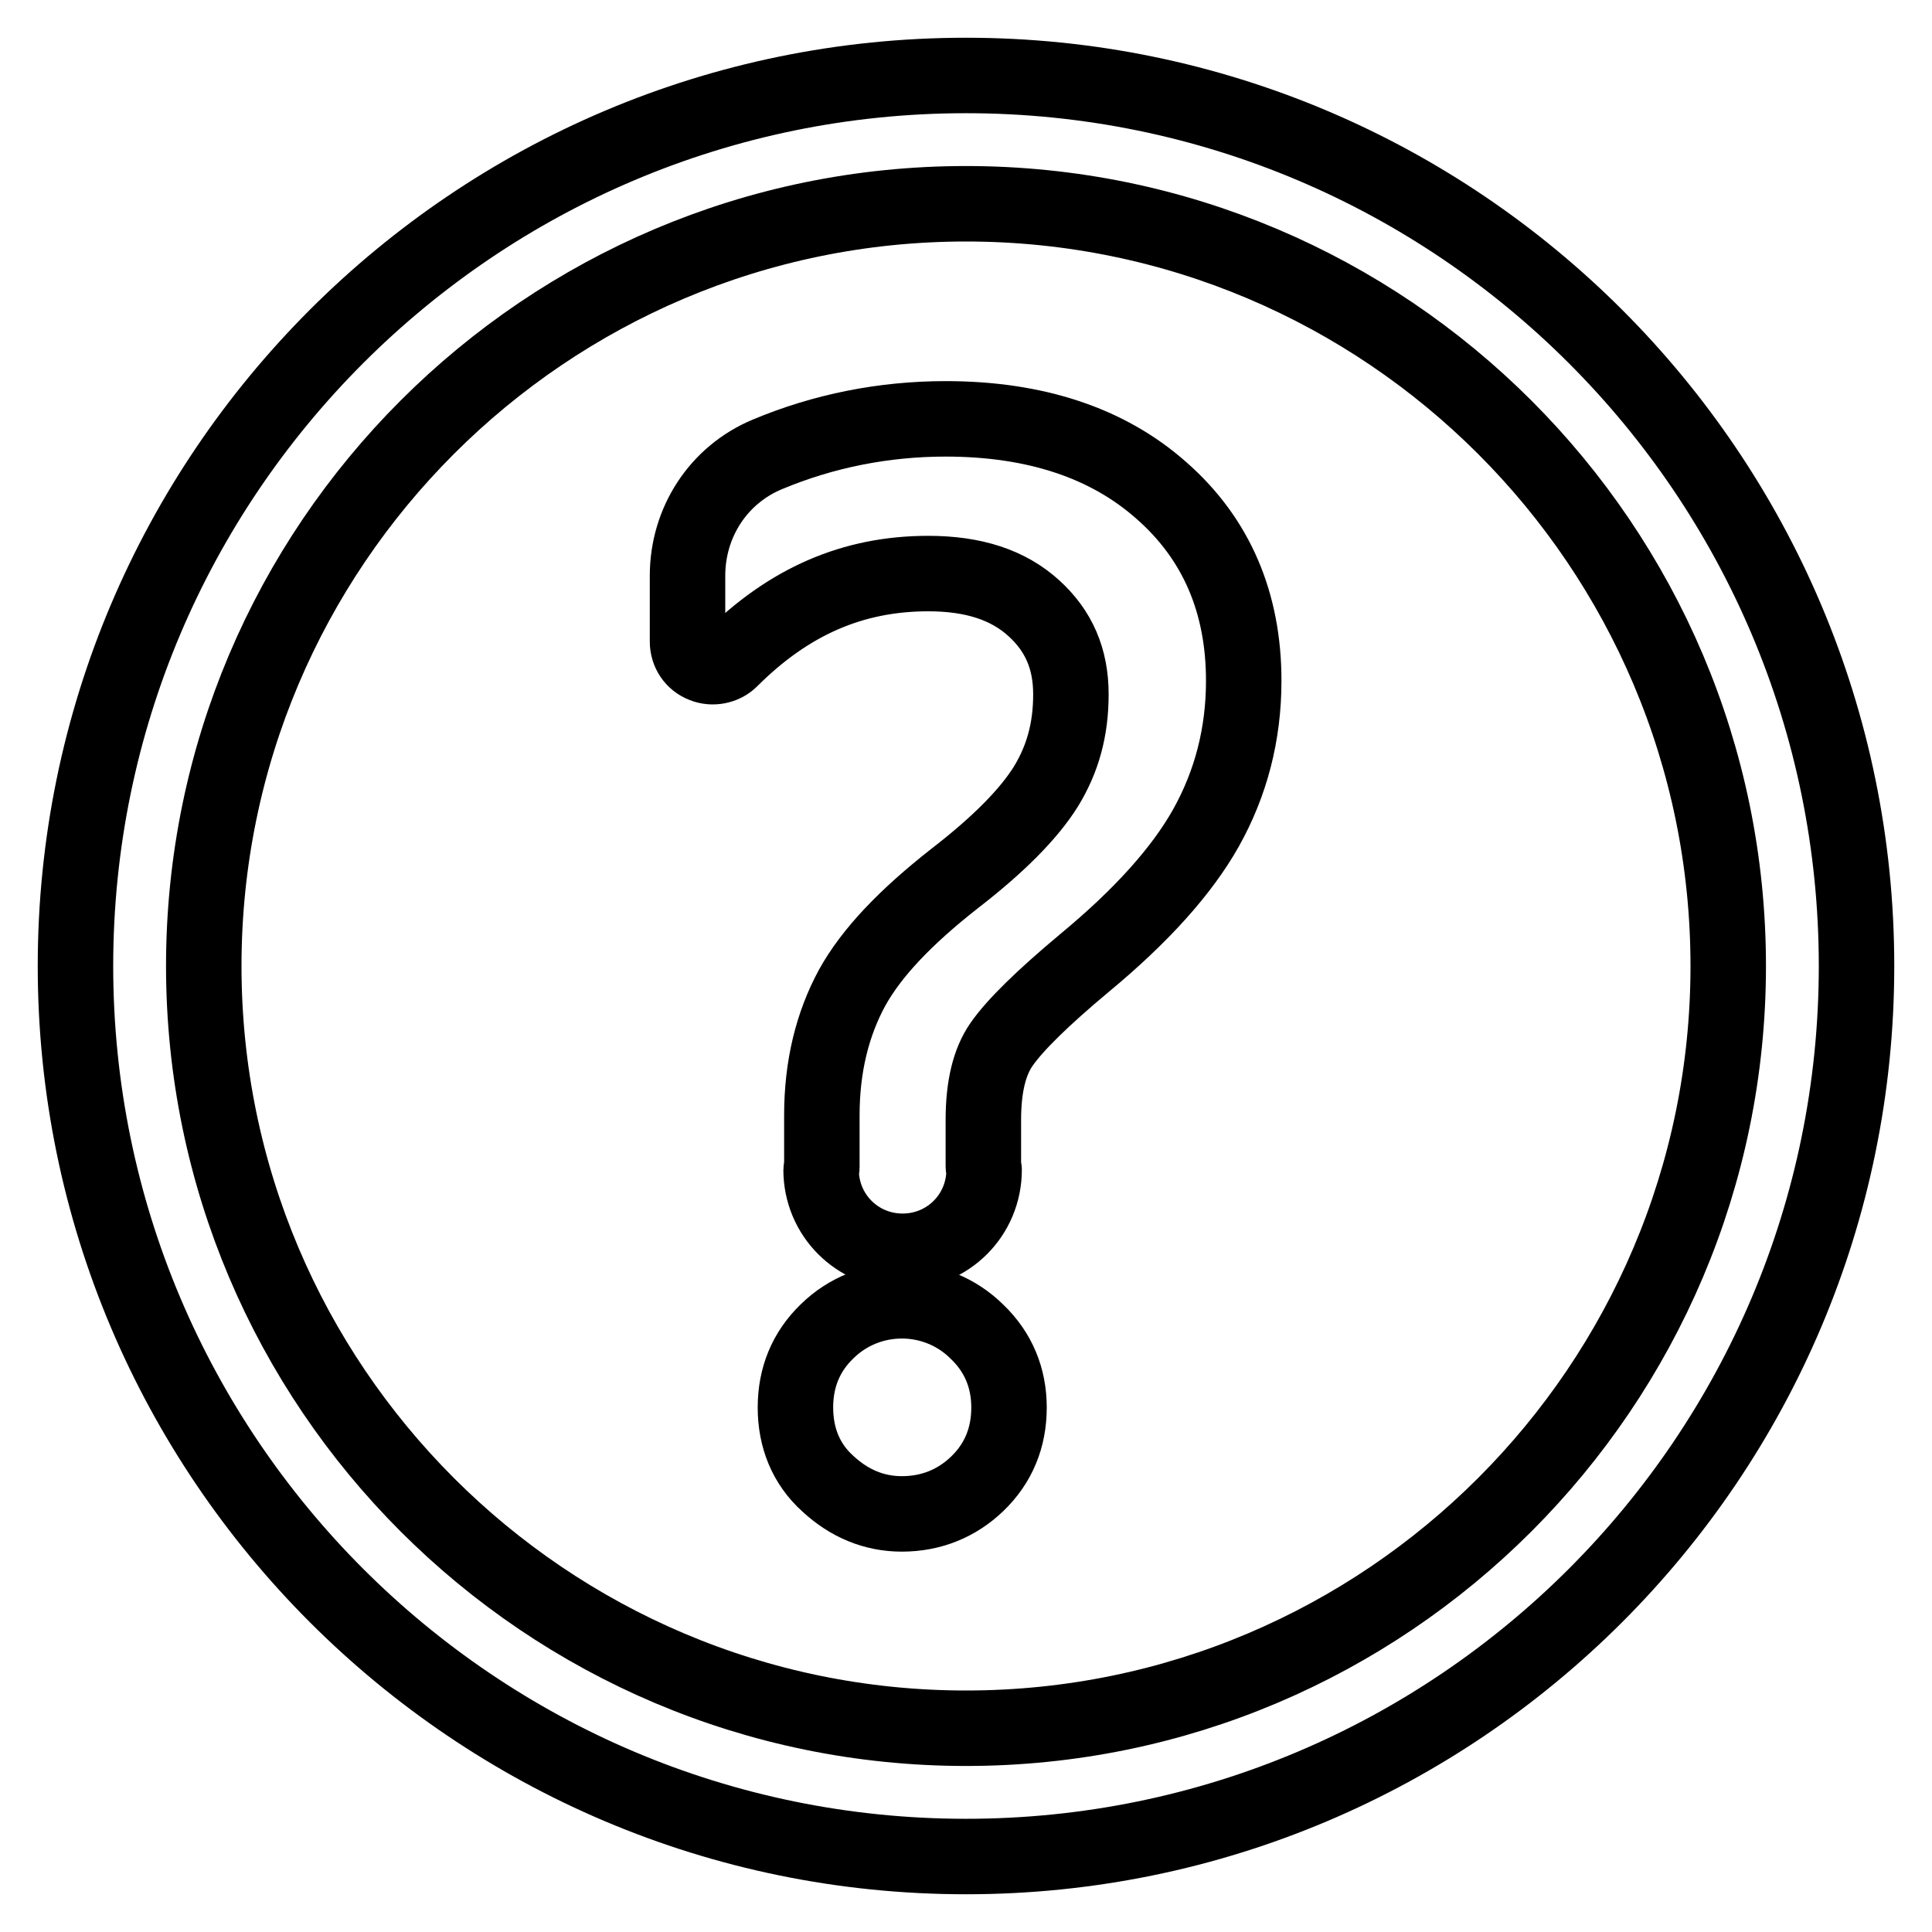
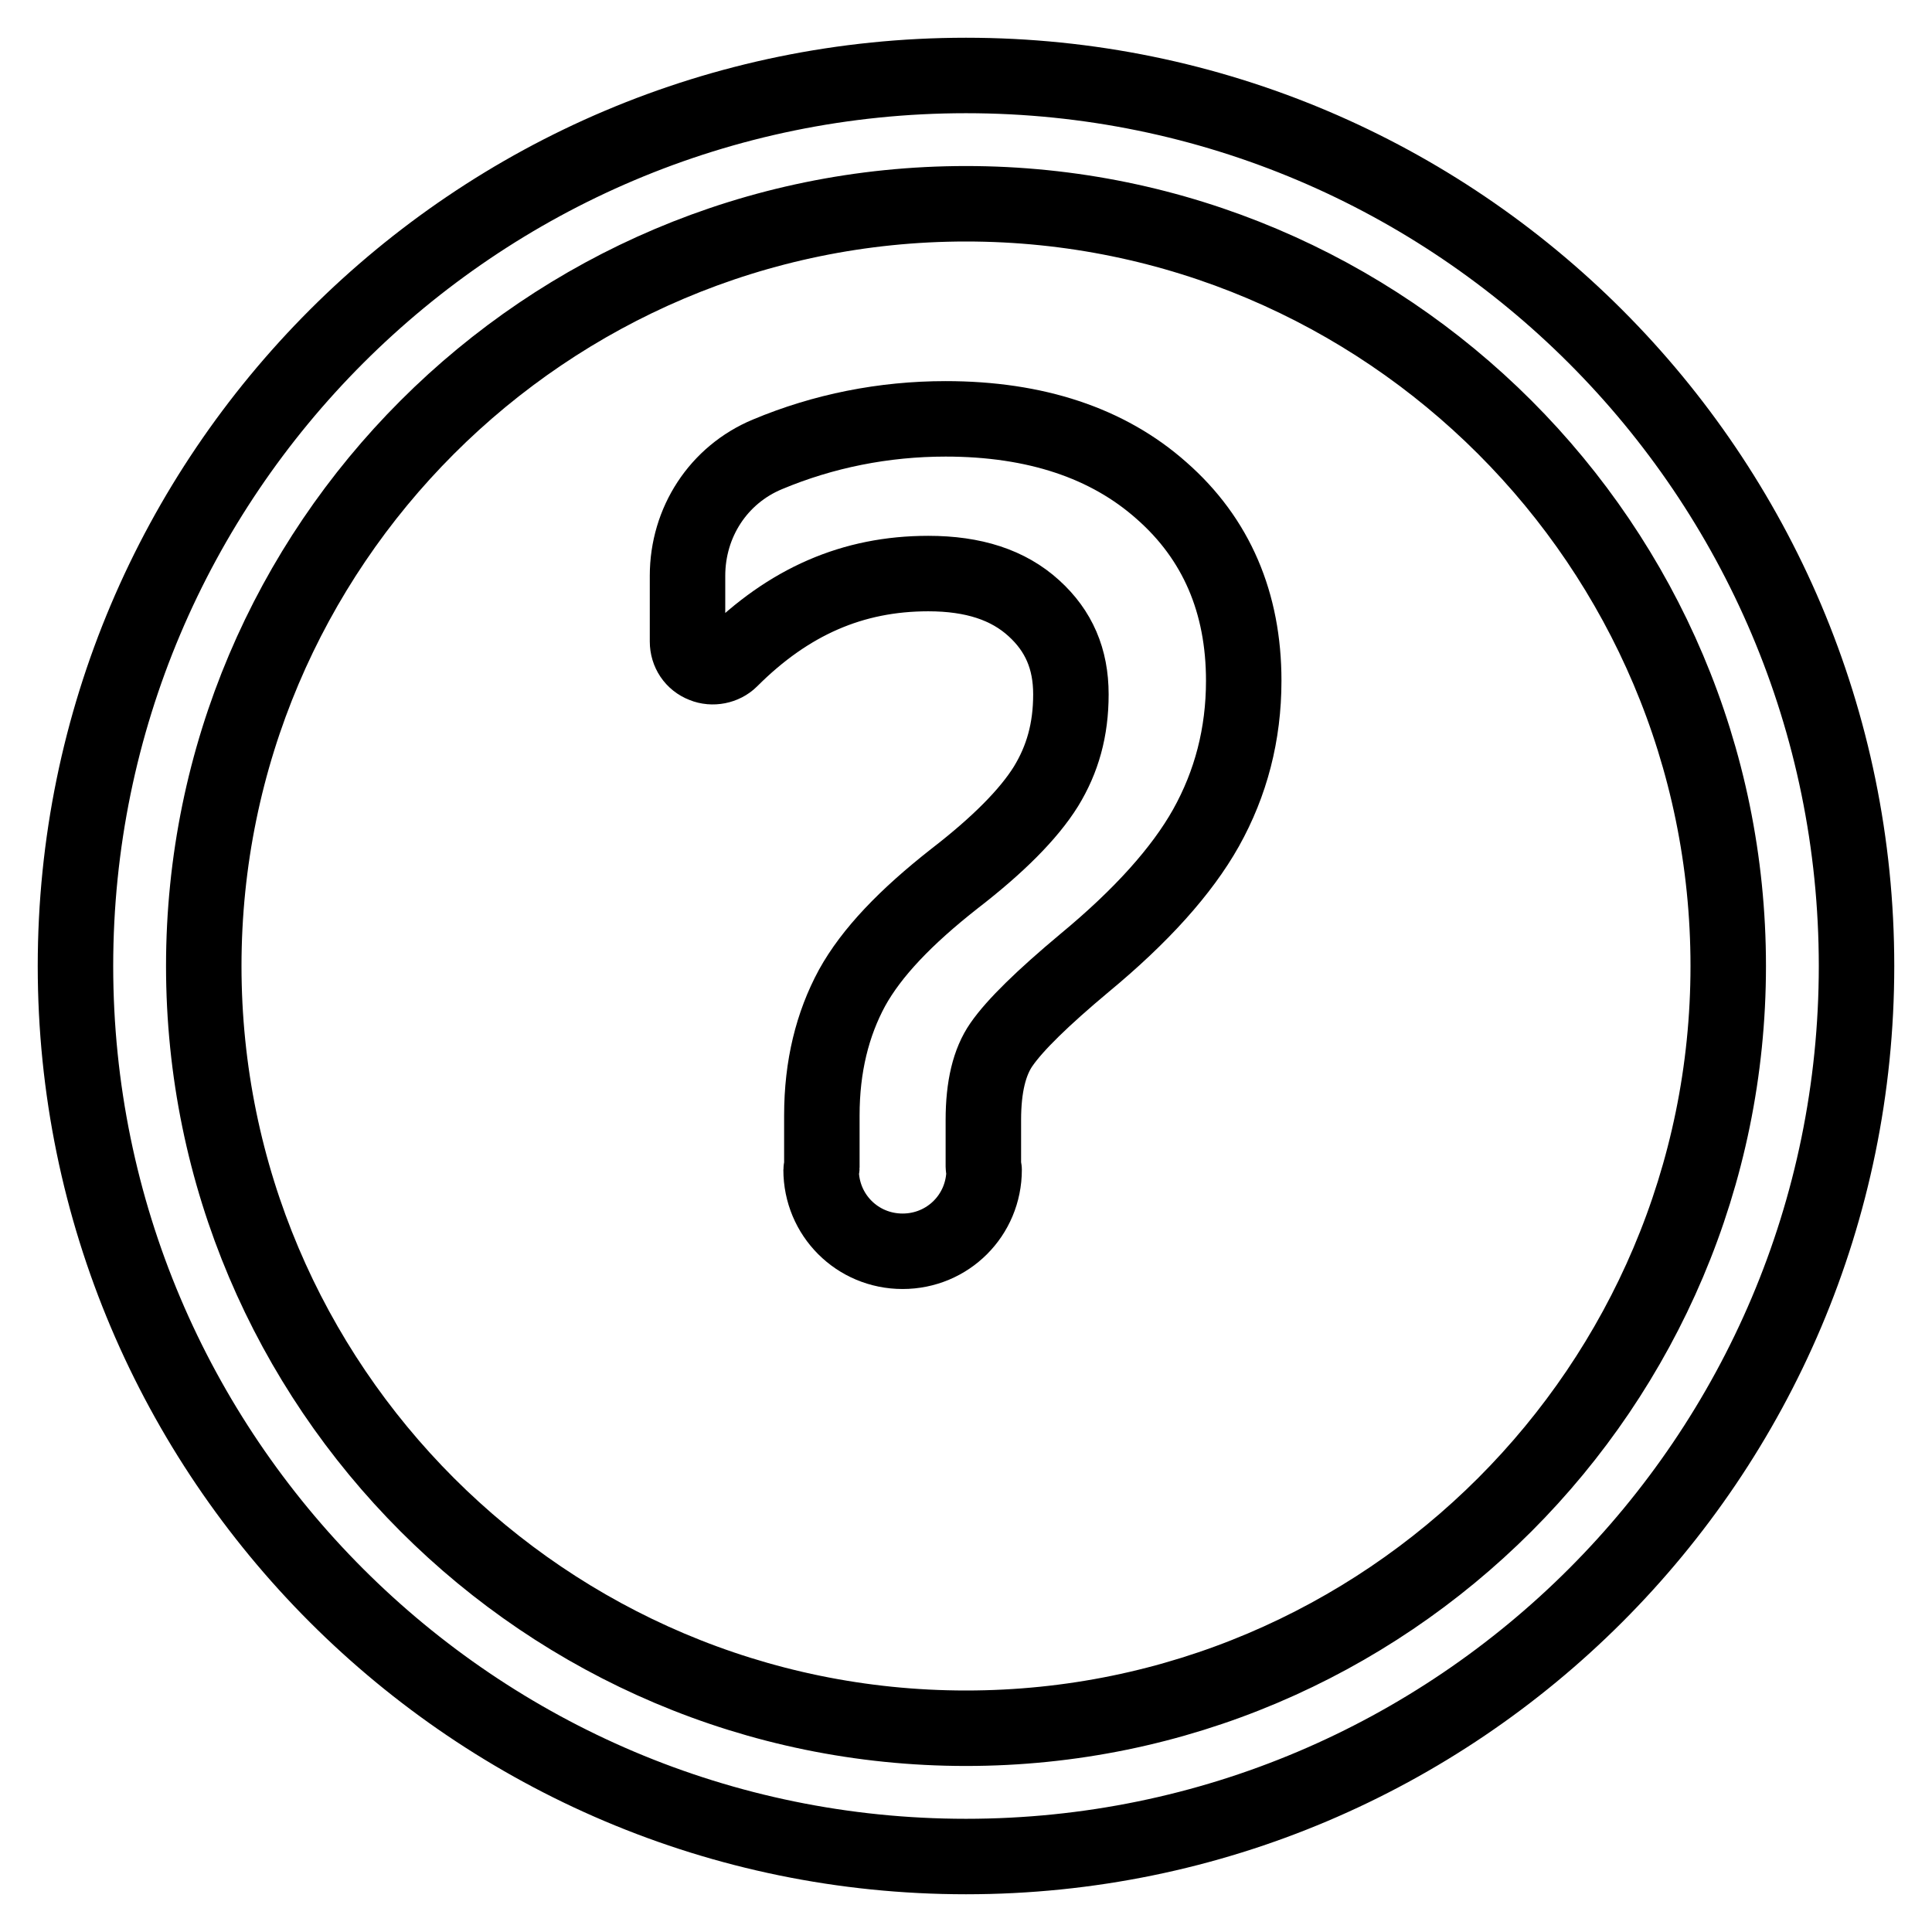
<svg xmlns="http://www.w3.org/2000/svg" version="1.1" x="0px" y="0px" viewBox="0 0 256 256" enable-background="new 0 0 256 256" xml:space="preserve">
  <g>
-     <path stroke-width="10" fill-opacity="0" stroke="#000000" d="M128,246c-65.1,0-118-52.9-118-118C10,62.9,62.9,10,128,10c65.1,0,118,52.9,118,118 C246,193.1,193.1,246,128,246z M128,27C72.3,27,27,72.3,27,128c0,55.7,45.3,101,101,101c55.7,0,101-45.3,101-101S183.7,27,128,27z" />
-     <path stroke-width="10" fill-opacity="0" stroke="#000000" d="M109.6,176.4c-2.8,2.7-4.2,6.1-4.2,10.1c0,4,1.4,7.5,4.3,10.1c2.8,2.6,6.1,4,9.8,4c3.9,0,7.3-1.4,10-4 c2.8-2.7,4.2-6.1,4.2-10.1c0-3.9-1.4-7.3-4.2-10C124,171,115.1,171,109.6,176.4z" />
+     <path stroke-width="10" fill-opacity="0" stroke="#000000" d="M128,246c-65.1,0-118-52.9-118-118C10,62.9,62.9,10,128,10c65.1,0,118,52.9,118,118 C246,193.1,193.1,246,128,246M128,27C72.3,27,27,72.3,27,128c0,55.7,45.3,101,101,101c55.7,0,101-45.3,101-101S183.7,27,128,27z" />
    <path stroke-width="10" fill-opacity="0" stroke="#000000" d="M153.9,65c-7.1-6.3-16.7-9.5-28.6-9.5c-8.2,0-16.2,1.6-23.6,4.7c-6.5,2.7-10.6,9-10.6,16.1V85 c0,1.4,0.8,2.6,2.1,3.1c1.2,0.5,2.7,0.2,3.6-0.7C104.5,79.7,113,76,123,76c6,0,10.6,1.5,14,4.6c3.3,3,4.9,6.7,4.9,11.4 c0,4.7-1.1,8.6-3.3,12.2c-2.3,3.7-6.4,7.8-12.1,12.2c-6.5,5.1-11,9.8-13.6,14.5c-2.6,4.8-4,10.4-4,16.9v6.9c0,0.1-0.1,0.2-0.1,0.3 c0,6,4.8,10.8,10.8,10.8c6,0,10.8-4.8,10.8-10.8c0-0.1-0.1-0.2-0.1-0.4v-6.2c0-4.4,0.8-7.7,2.4-10c1.8-2.6,5.5-6.2,11-10.8 c7.5-6.2,12.9-12.2,16.1-17.9c3.3-5.9,5-12.4,5-19.5C164.8,79.9,161.2,71.4,153.9,65z" />
  </g>
</svg>